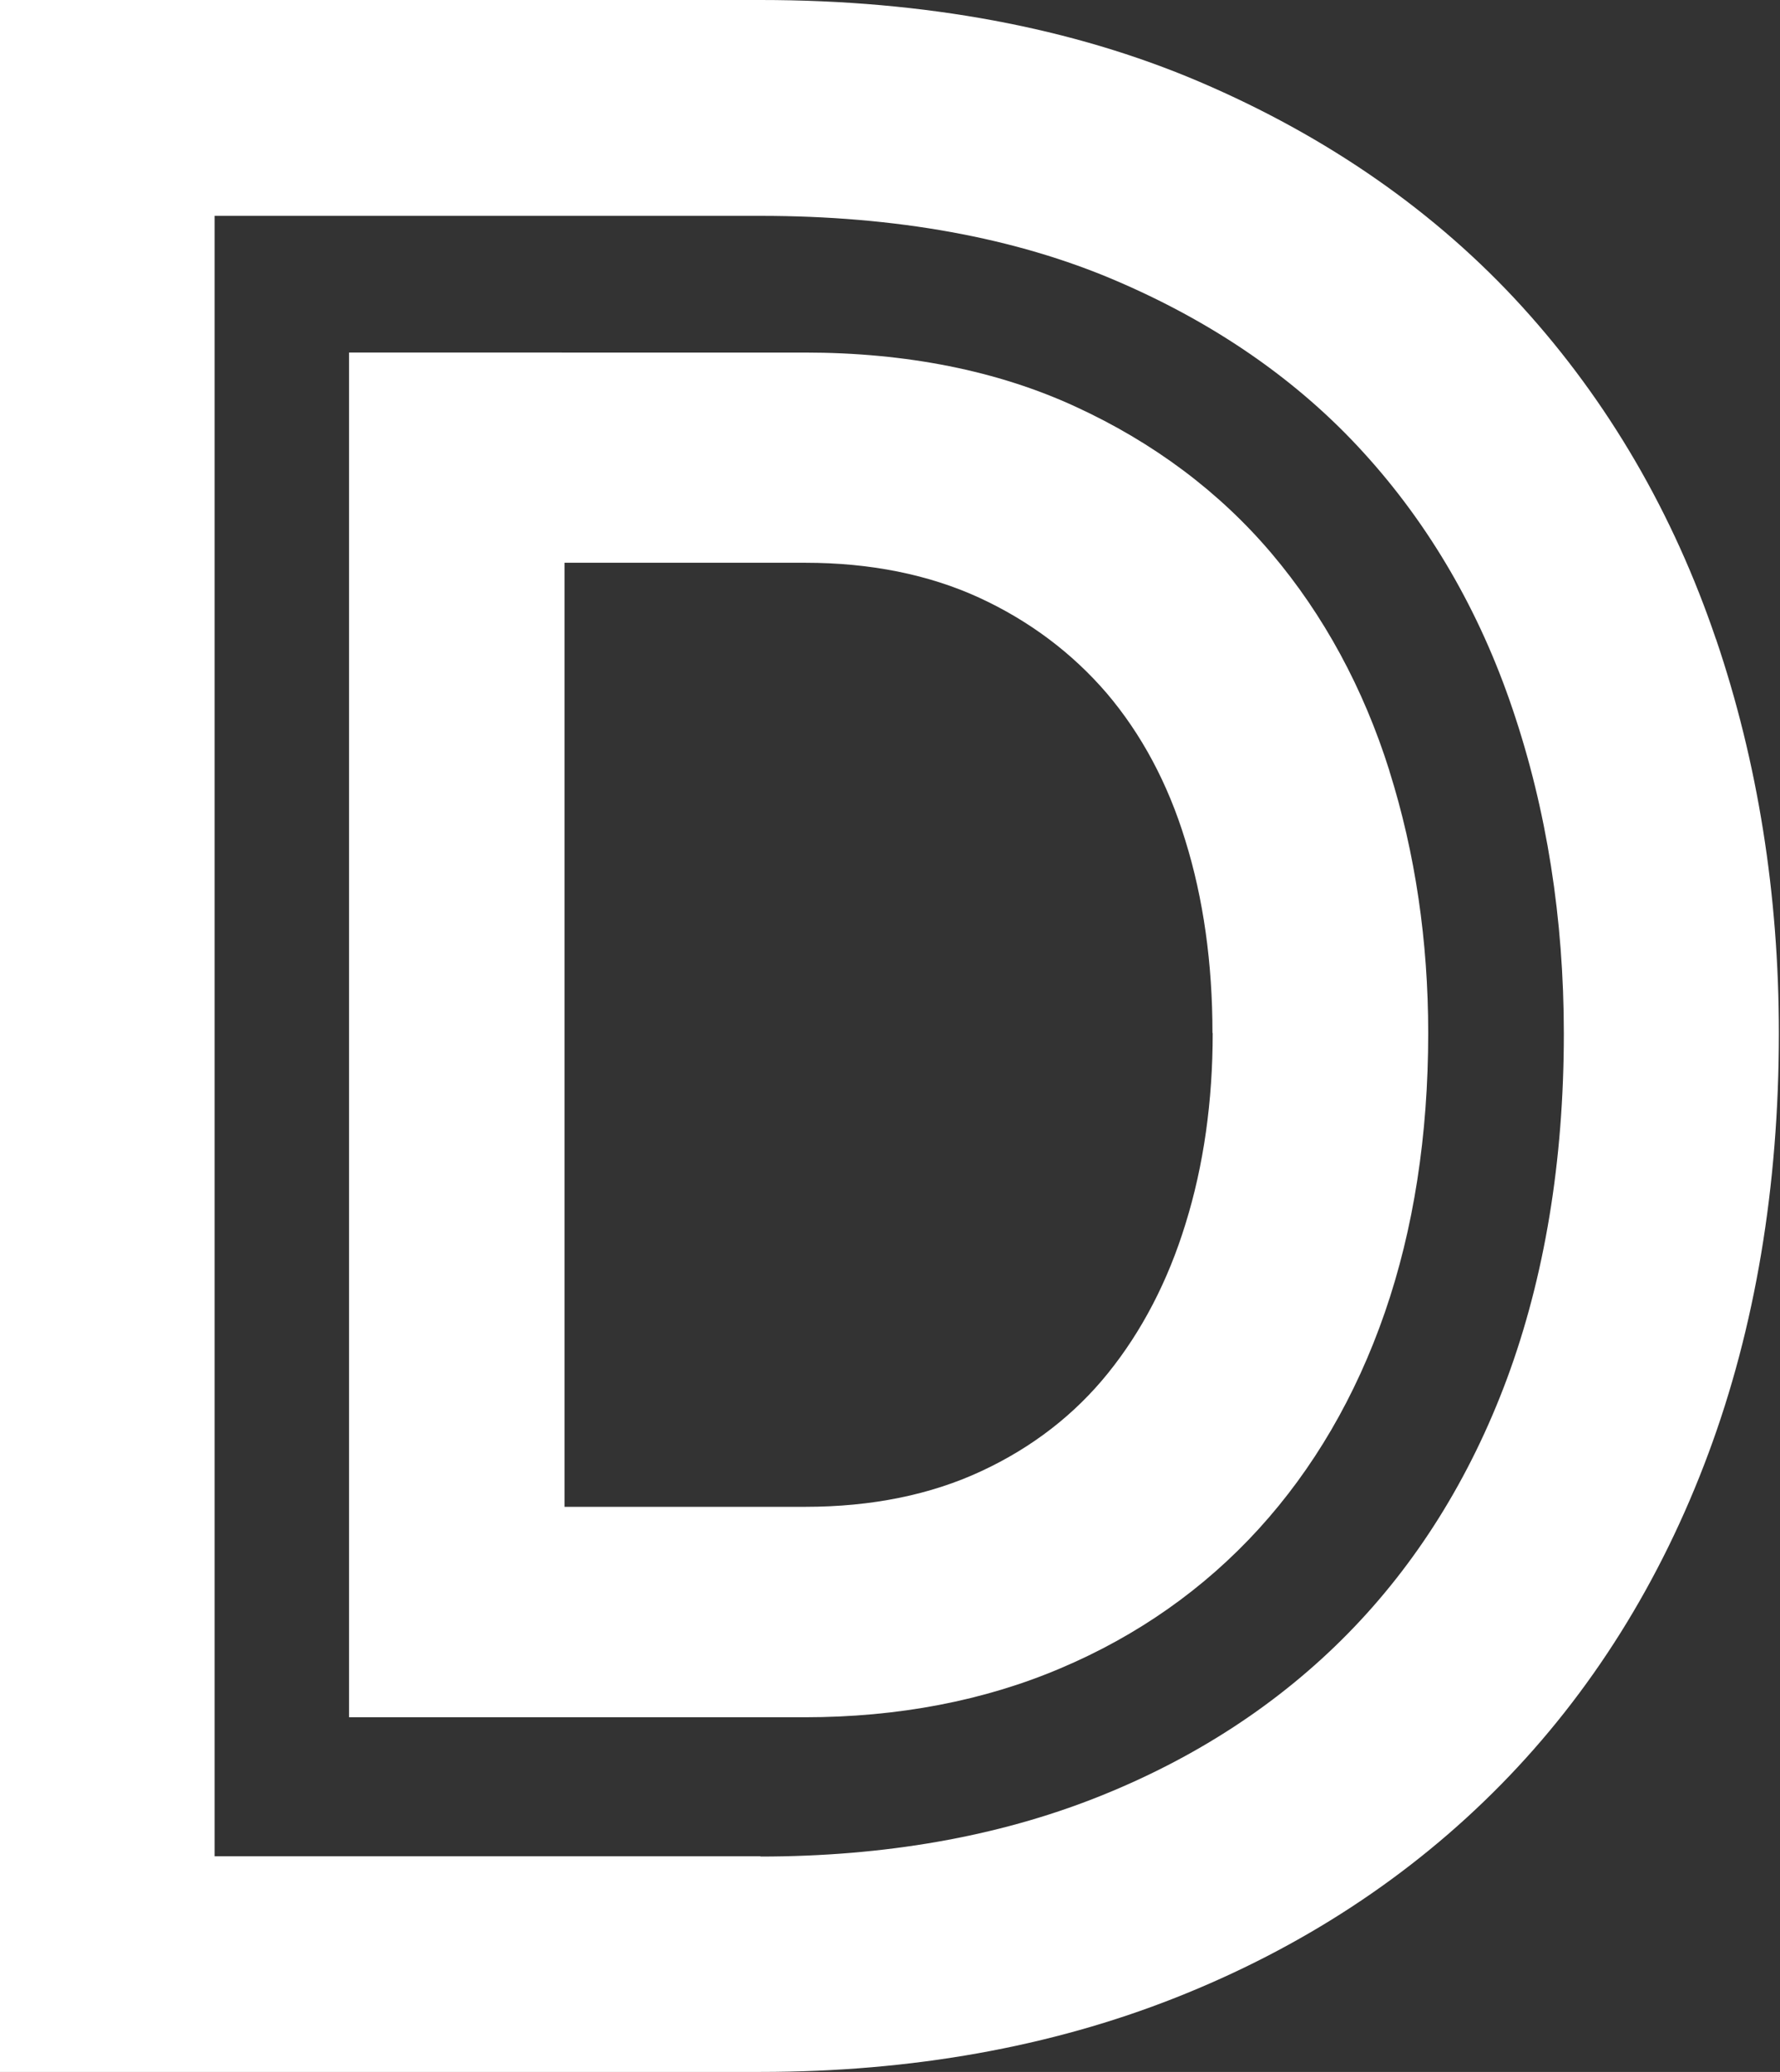
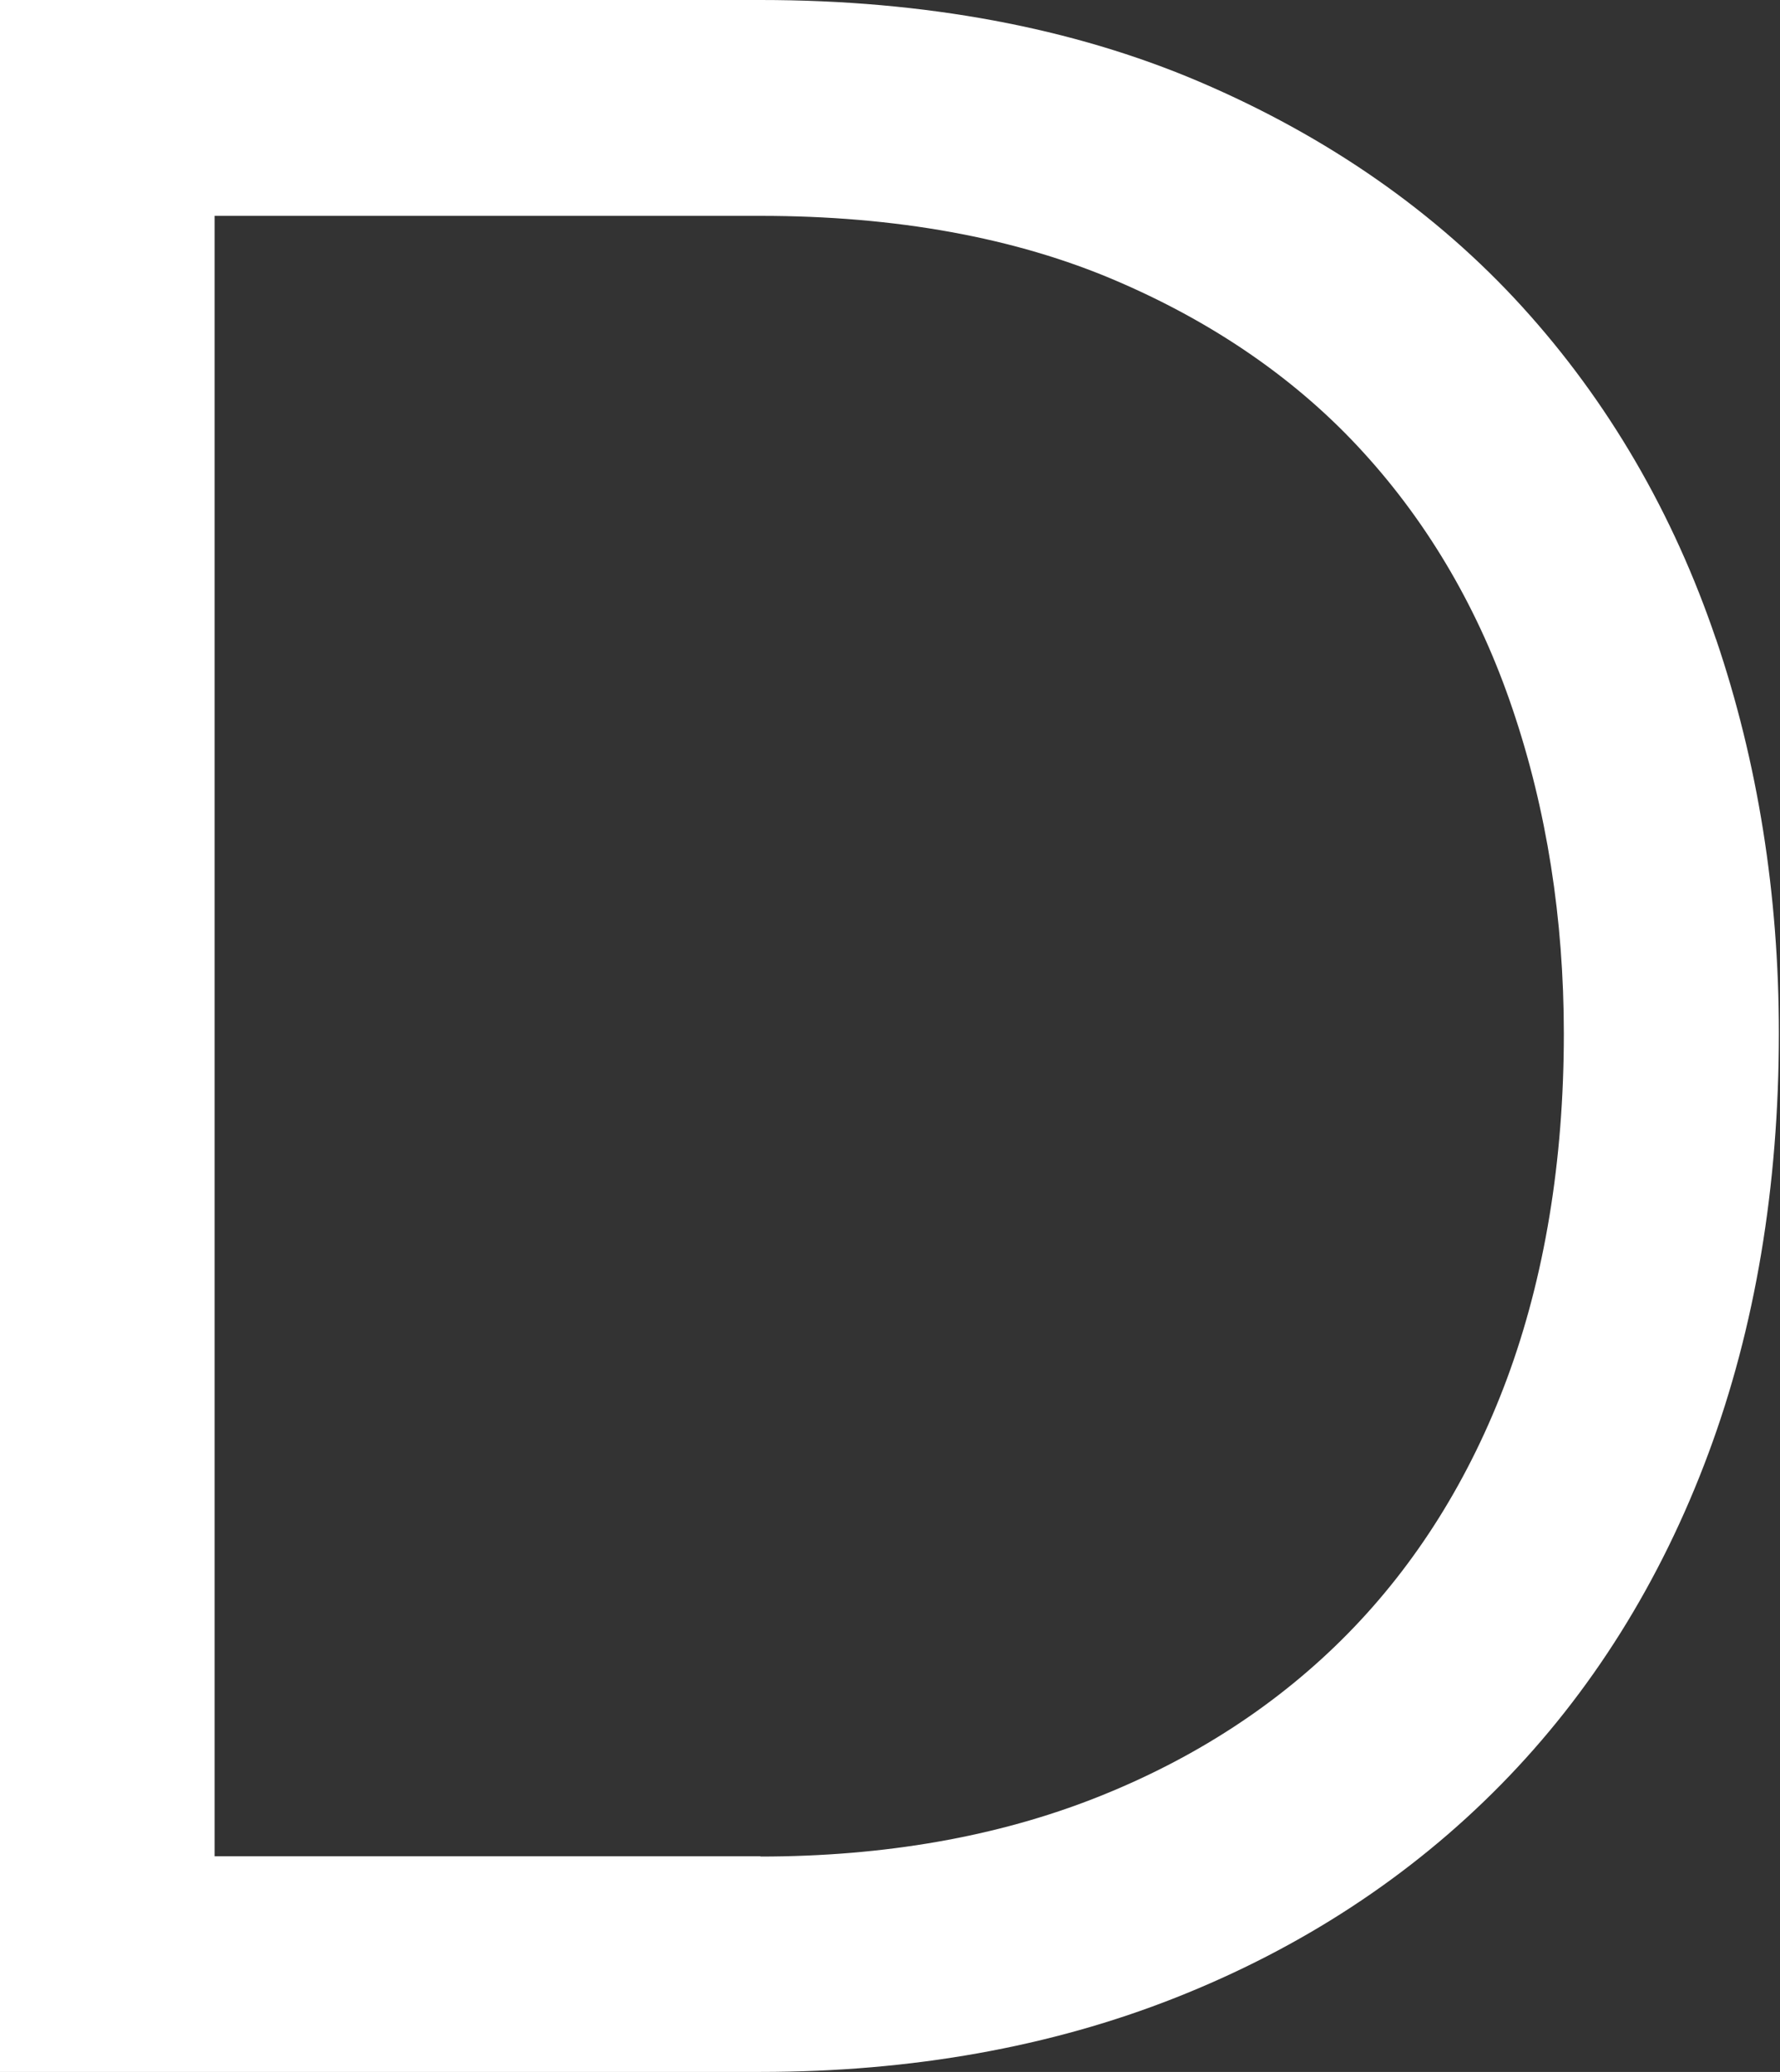
<svg xmlns="http://www.w3.org/2000/svg" width="966" height="1124" fill="none">
  <rect width="100%" height="100%" fill="#333333" stroke="none" />
  <path d="M931.236 346.712c-23.189-68.397-58.478-128.994-105.109-180.26-46.757-51.393-105.739-92.43-175.182-122.09C582.007 14.958 501.852 0 412.748 0H0v1124h412.748c81.92 0 157.664-13.55 225.216-40.27 68.308-26.98 127.668-65.84 176.568-115.571 48.9-49.731 86.709-110.073 112.545-179.492 25.458-68.269 38.313-145.103 38.313-228.201 0-75.172-11.468-147.148-34.154-213.882M412.748 1007.02H116.452V117.105h296.296c73.35 0 138.129 11.761 192.574 35.029 53.941 23.012 99.312 54.461 134.726 93.453 35.667 39.12 62.889 85.911 80.786 138.966 18.526 54.589 27.852 113.909 27.852 176.169 0 69.163-10.46 132.19-30.877 187.29-20.039 53.822-49.026 100.23-86.331 138.199-37.305 37.97-83.179 67.885-136.238 88.851-53.941 21.35-115.317 32.088-182.618 32.088" fill="#fff" />
-   <path d="M754.039 418.177c-14.115-44.873-35.667-84.504-63.897-117.872-28.357-33.495-64.276-60.342-106.622-79.774-42.22-19.432-91.624-29.276-146.825-29.276H189.424v740.342h247.271c50.664 0 97.421-8.949 138.885-26.592 41.716-17.642 77.887-43.083 107.504-75.555 29.617-32.473 52.68-71.848 68.434-117.361 15.628-45.128 23.568-96.138 23.568-151.622 0-49.987-7.058-97.8-21.047-142.162M658.13 560.467c0 36.947-4.915 71.848-14.746 103.425-9.578 31.194-23.819 58.425-42.094 81.053-18.022 22.373-41.085 40.271-68.56 53.055-27.6 12.912-59.738 19.432-95.657 19.432H306.38V305.291h130.693c35.163 0 66.922 6.392 94.271 18.921 27.222 12.529 50.538 30.043 69.316 51.905 18.779 22.117 33.146 48.836 42.598 79.774 9.831 31.577 14.746 66.734 14.746 104.448" fill="#fff" />
</svg>